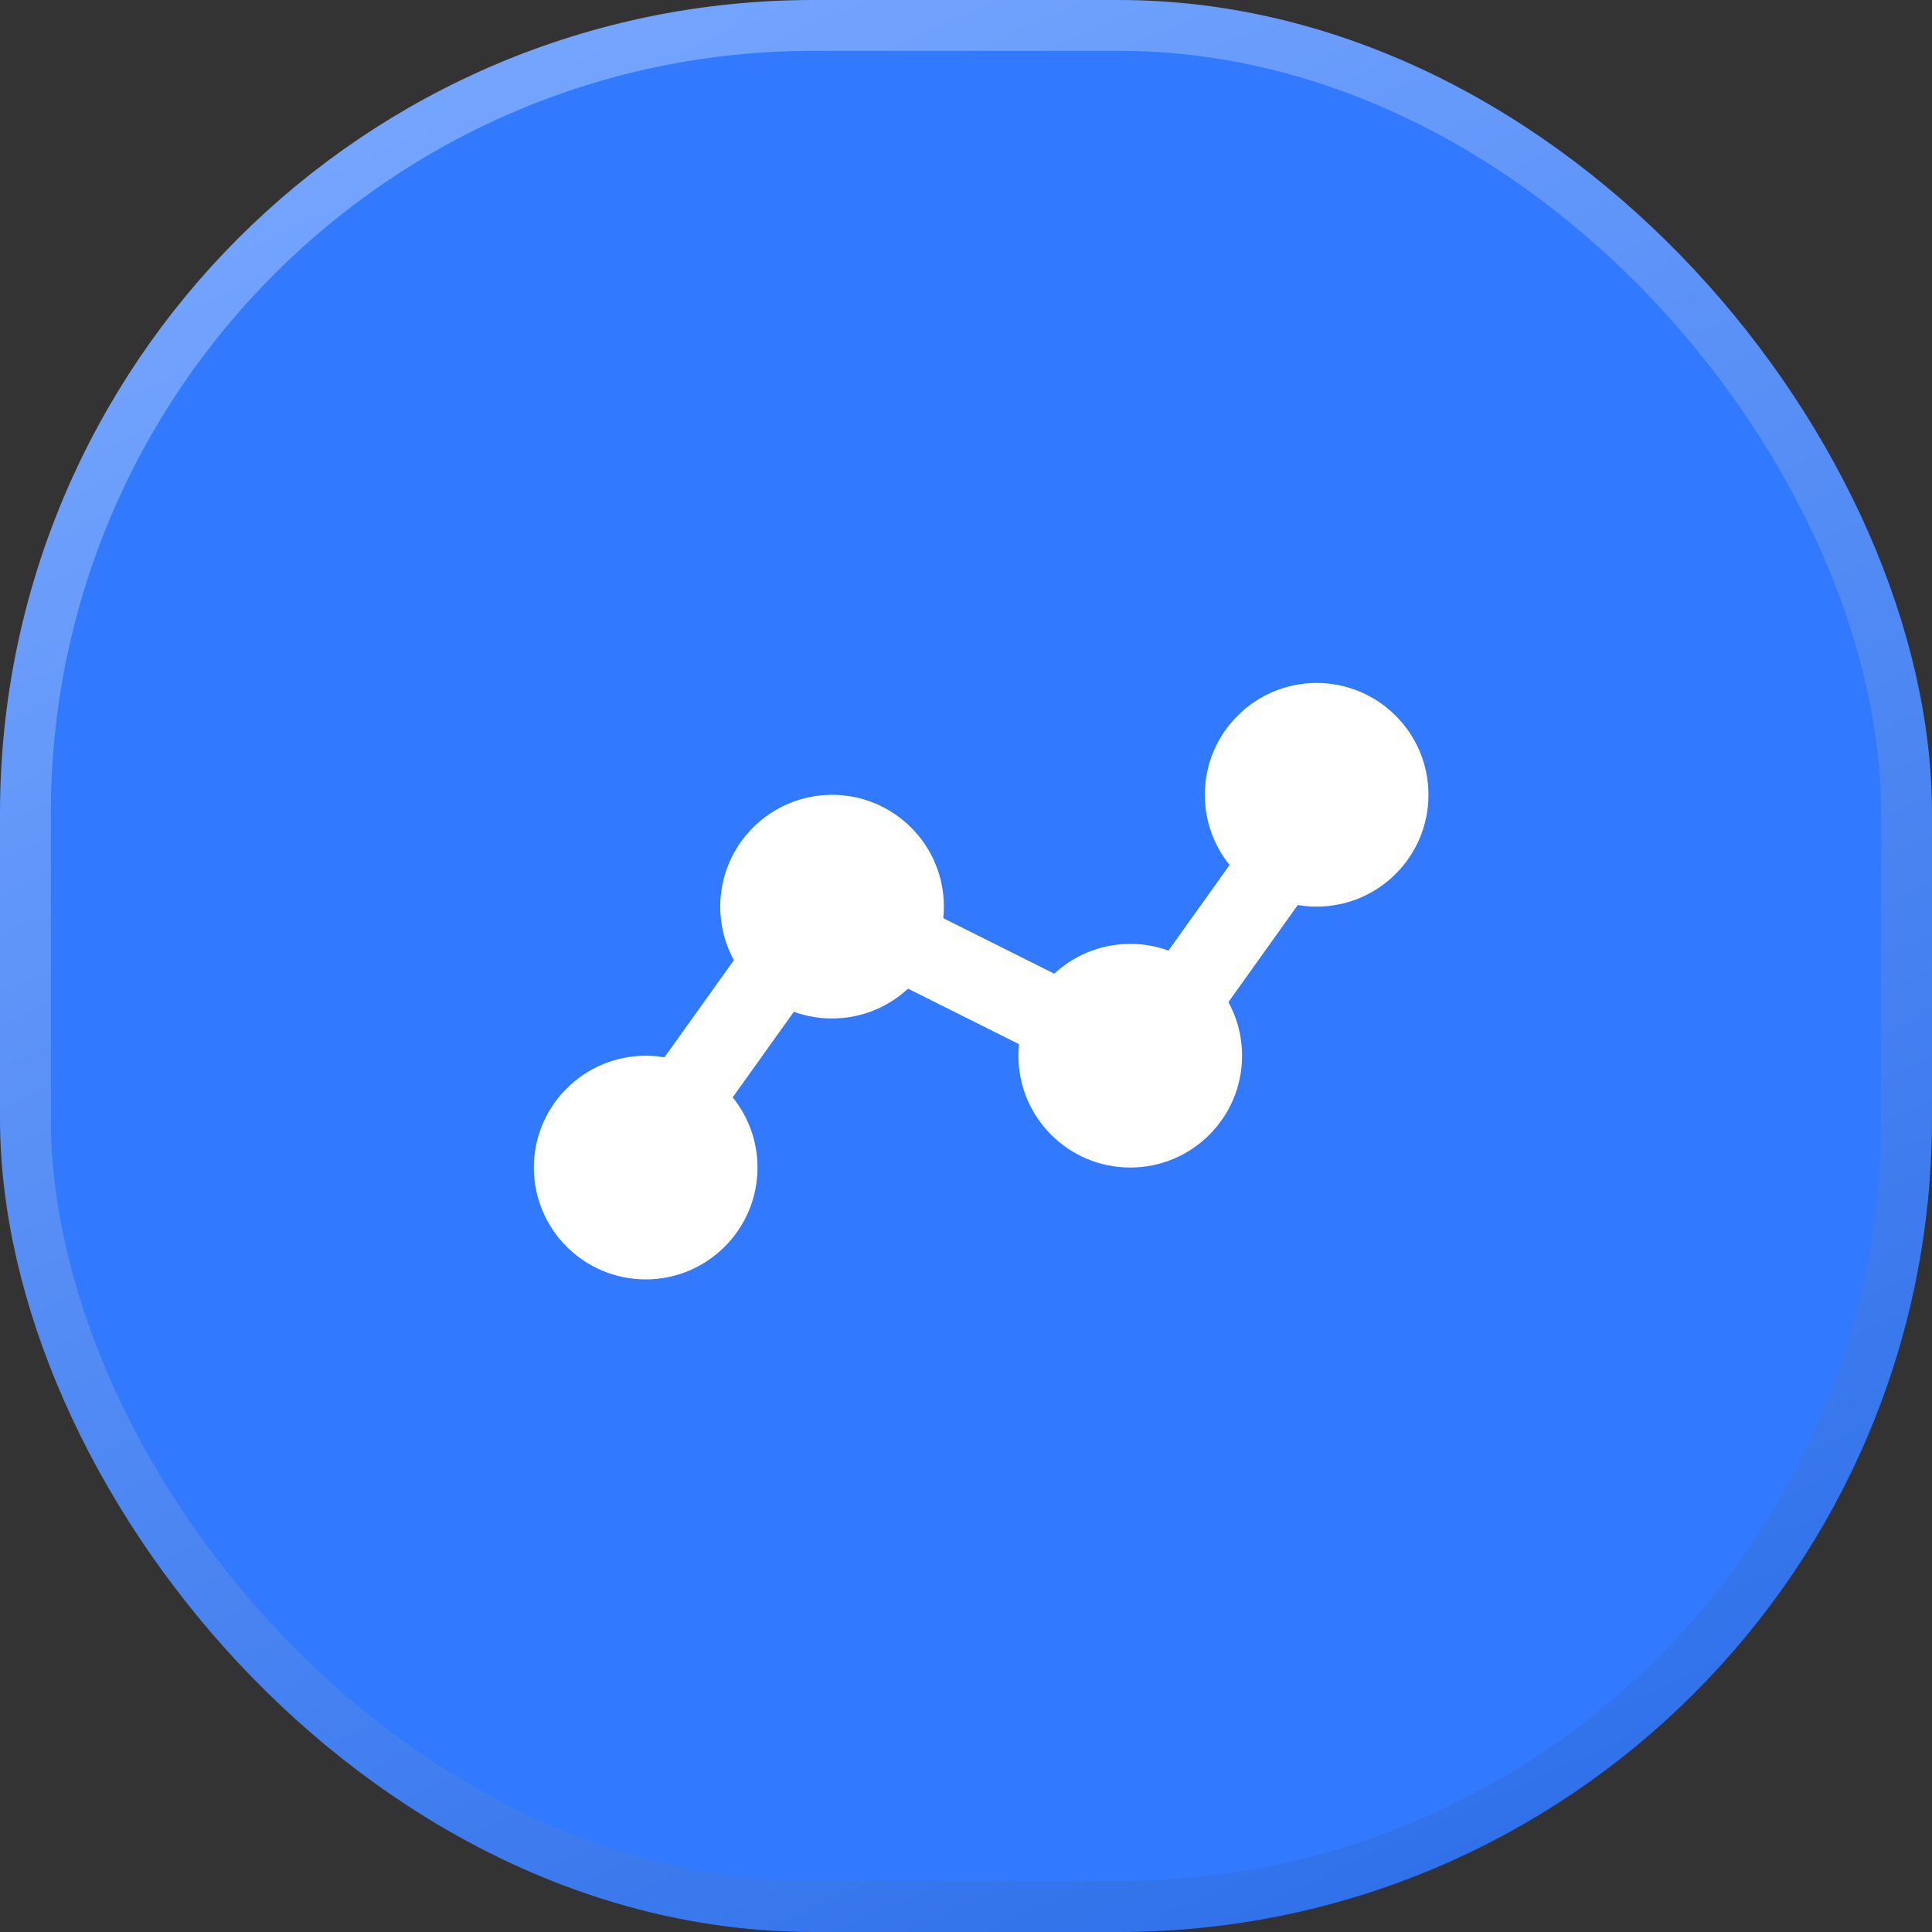
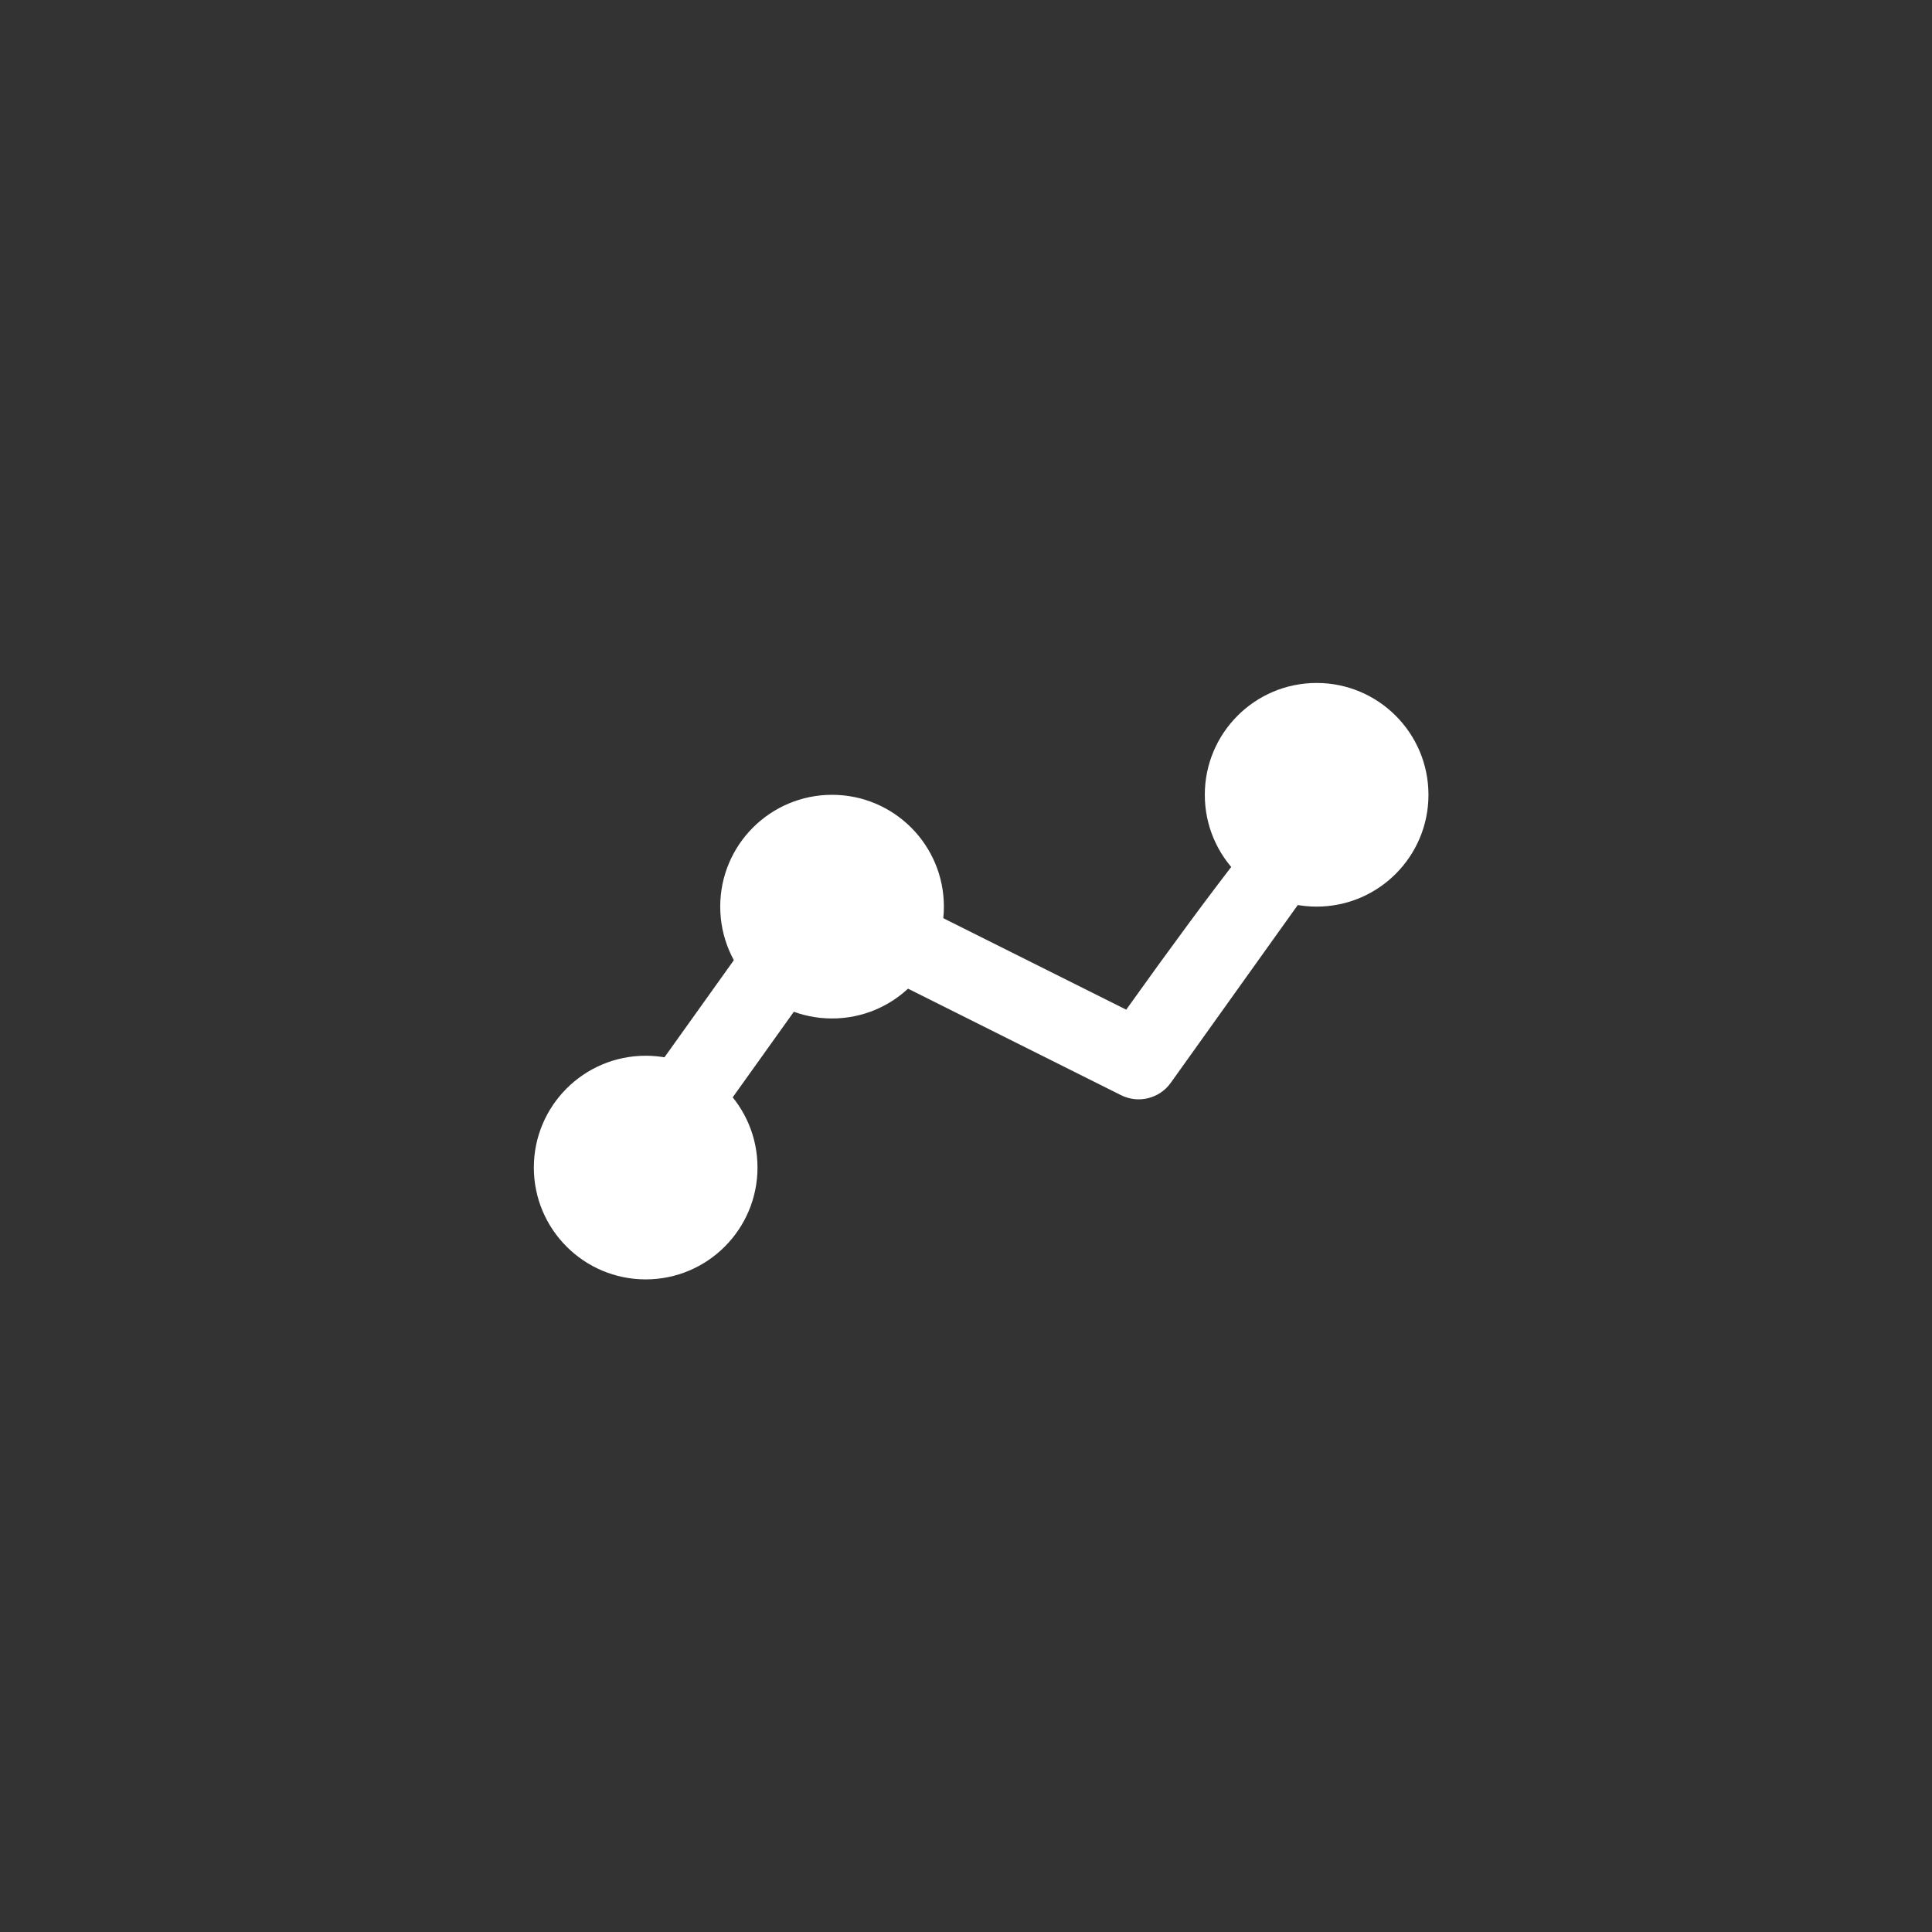
<svg xmlns="http://www.w3.org/2000/svg" width="38" height="38" viewBox="0 0 38 38" fill="none">
  <rect x="0" y="0" width="38" height="38" fill="#333333" stroke="none" />
-   <rect x="0.5" y="0.5" width="37" height="37" rx="15.5" fill="#3179FF" stroke="url(#paint0_linear_1287_14459)" />
  <g clip-path="url(#clip0_1287_14459)">
-     <path fill-rule="evenodd" clip-rule="evenodd" d="M26.721 14.793C27.07 15.042 27.15 15.526 26.902 15.874L23.027 21.298C22.806 21.608 22.391 21.711 22.05 21.541L16.444 18.738L12.954 23.623C12.706 23.971 12.222 24.052 11.873 23.803C11.525 23.554 11.444 23.07 11.693 22.722L15.568 17.298C15.789 16.988 16.203 16.885 16.544 17.055L22.151 19.859L25.641 14.973C25.889 14.625 26.373 14.545 26.721 14.793Z" fill="white" />
+     <path fill-rule="evenodd" clip-rule="evenodd" d="M26.721 14.793C27.07 15.042 27.15 15.526 26.902 15.874L23.027 21.298C22.806 21.608 22.391 21.711 22.05 21.541L16.444 18.738L12.954 23.623C12.706 23.971 12.222 24.052 11.873 23.803C11.525 23.554 11.444 23.07 11.693 22.722L15.568 17.298C15.789 16.988 16.203 16.885 16.544 17.055L22.151 19.859C25.889 14.625 26.373 14.545 26.721 14.793Z" fill="white" />
    <path d="M25.896 17.832C27.111 17.832 28.096 16.847 28.096 15.633C28.096 14.418 27.111 13.433 25.896 13.433C24.682 13.433 23.697 14.418 23.697 15.633C23.697 16.847 24.682 17.832 25.896 17.832Z" fill="white" />
    <path d="M16.365 20.032C17.58 20.032 18.565 19.047 18.565 17.832C18.565 16.617 17.58 15.633 16.365 15.633C15.151 15.633 14.166 16.617 14.166 17.832C14.166 19.047 15.151 20.032 16.365 20.032Z" fill="white" />
    <path d="M12.7 25.164C13.914 25.164 14.899 24.179 14.899 22.964C14.899 21.75 13.914 20.765 12.7 20.765C11.485 20.765 10.5 21.75 10.5 22.964C10.5 24.179 11.485 25.164 12.7 25.164Z" fill="white" />
-     <path d="M24.43 20.765C24.43 21.98 23.445 22.964 22.231 22.964C21.016 22.964 20.031 21.98 20.031 20.765C20.031 19.55 21.016 18.565 22.231 18.565C23.445 18.565 24.43 19.55 24.43 20.765Z" fill="white" />
  </g>
  <defs>
    <linearGradient id="paint0_linear_1287_14459" x1="9.243" y1="-3.6701e-07" x2="26.442" y2="37.65" gradientUnits="userSpaceOnUse">
      <stop stop-color="#76A6FF" />
      <stop offset="1" stop-color="#3071EA" />
    </linearGradient>
    <clipPath id="clip0_1287_14459">
      <rect width="18.596" height="18.596" fill="white" transform="translate(10 10)" />
    </clipPath>
  </defs>
</svg>